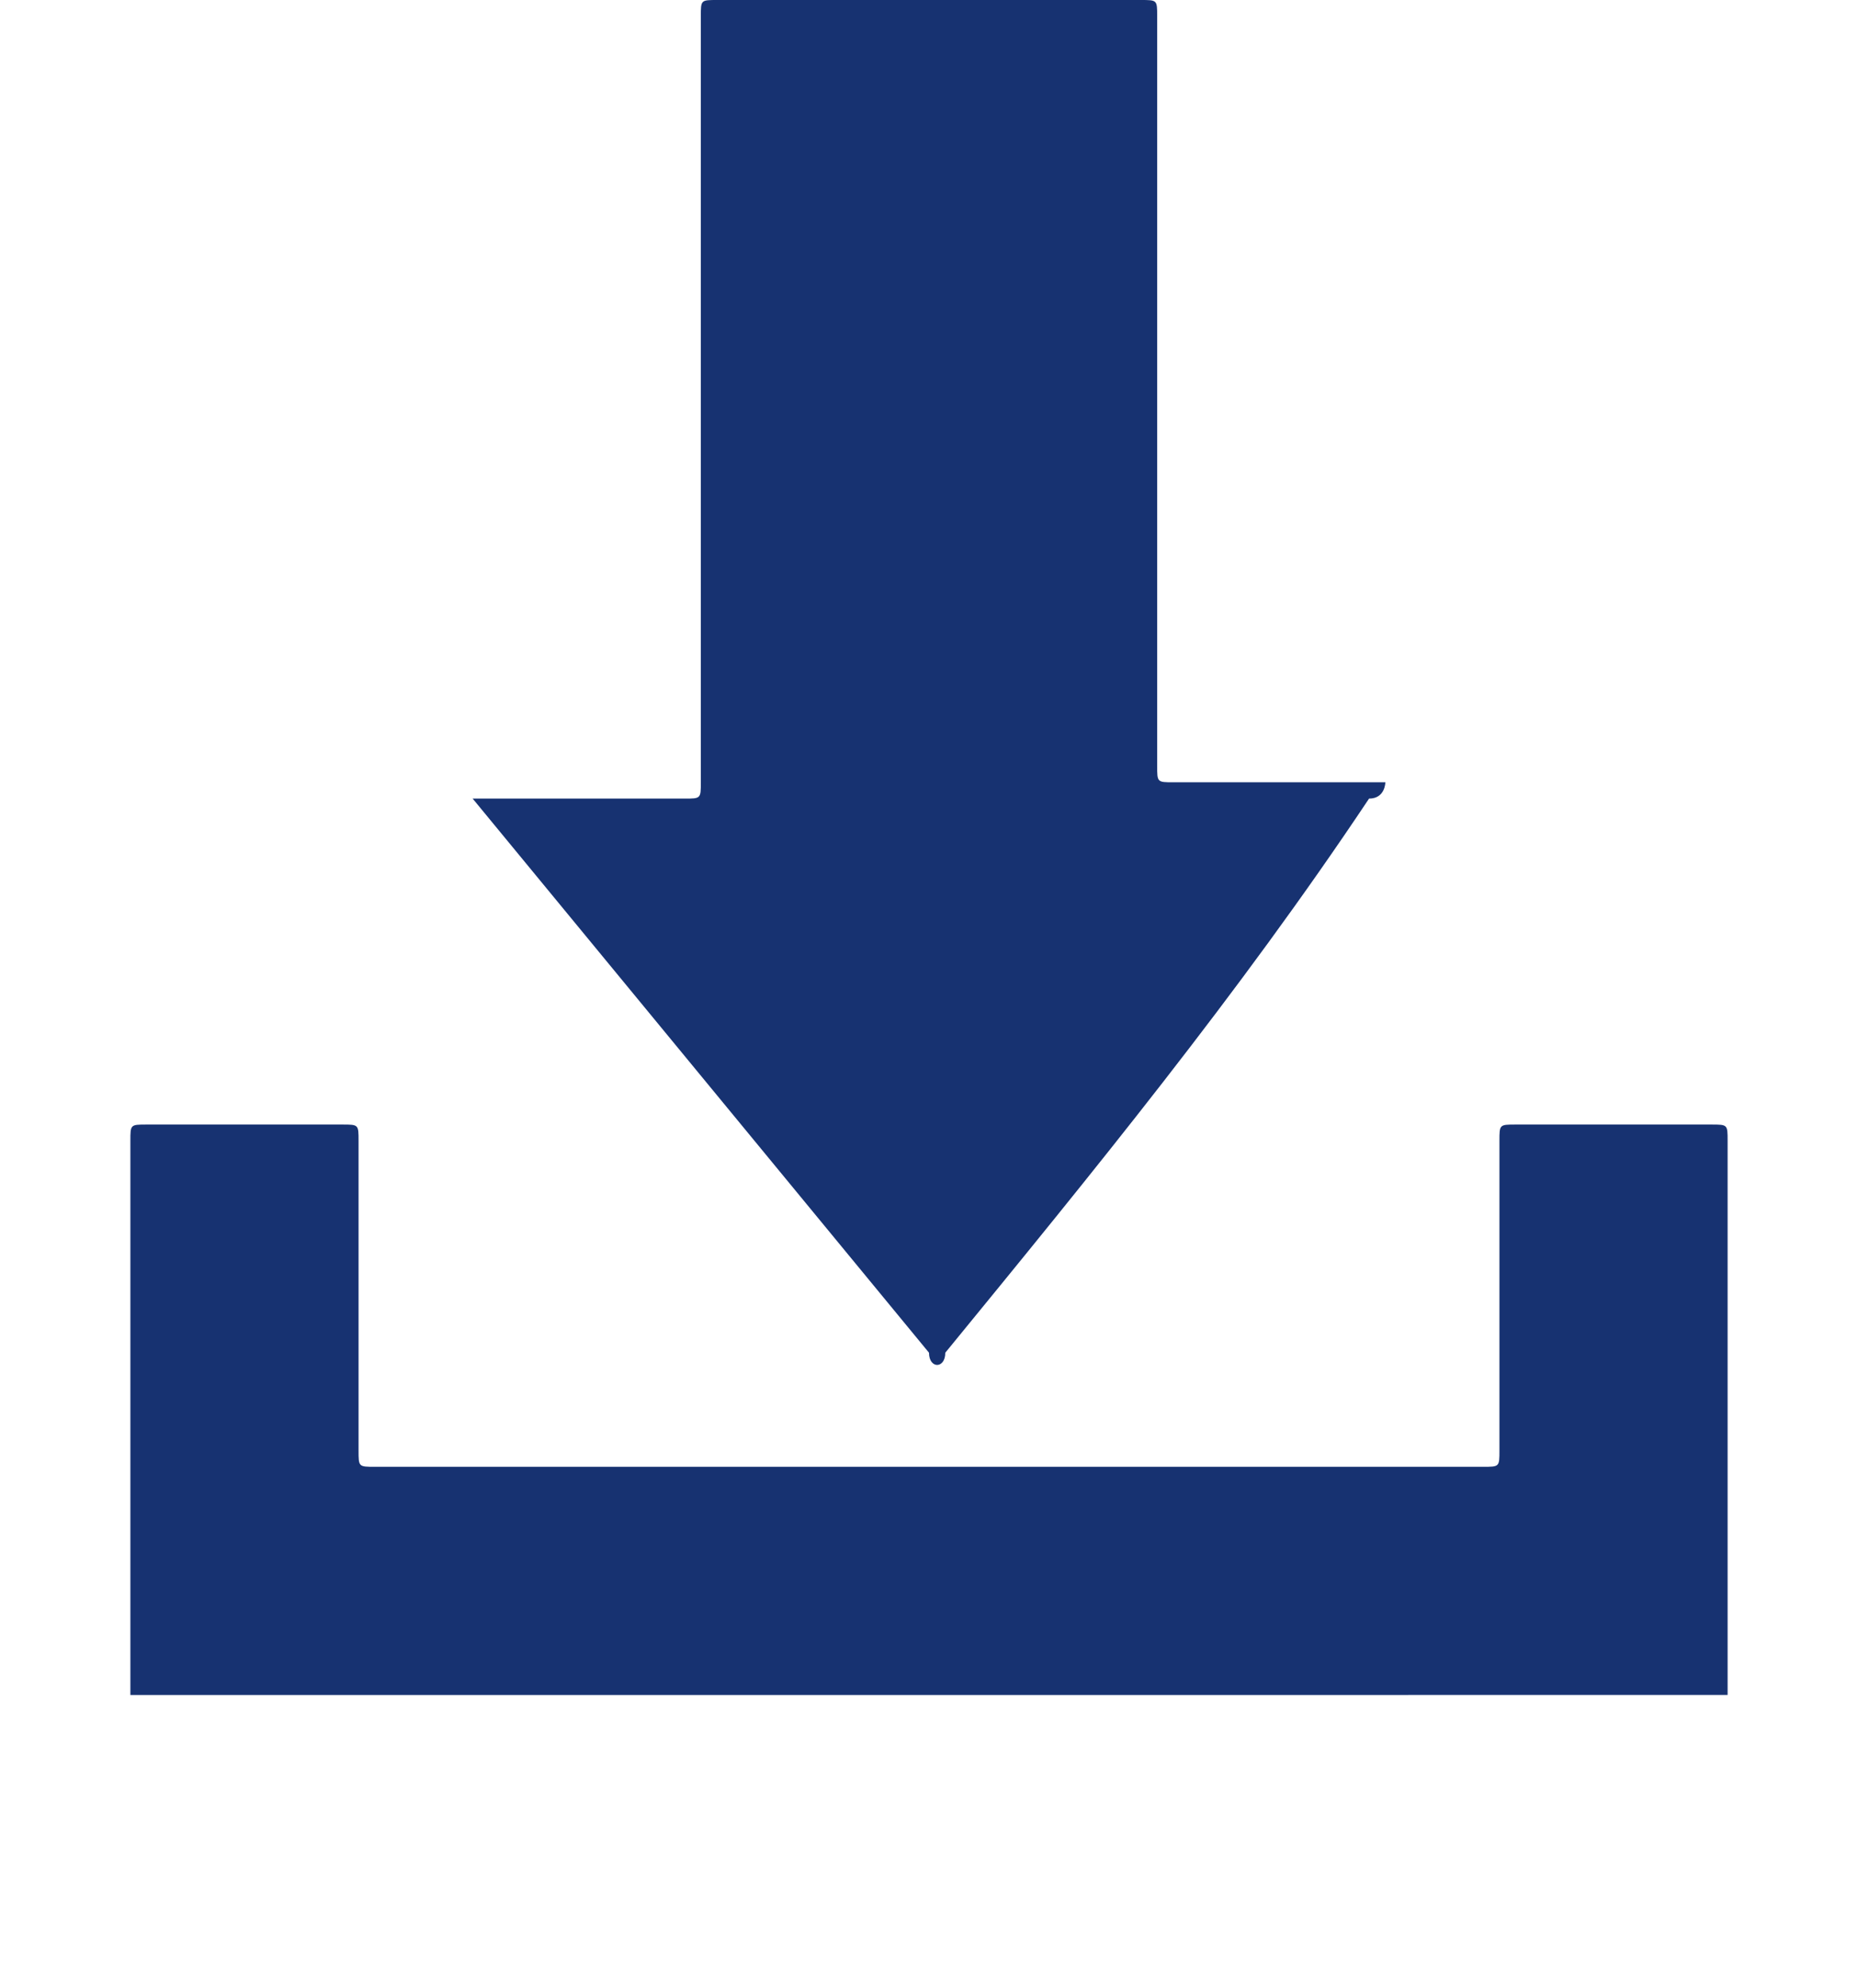
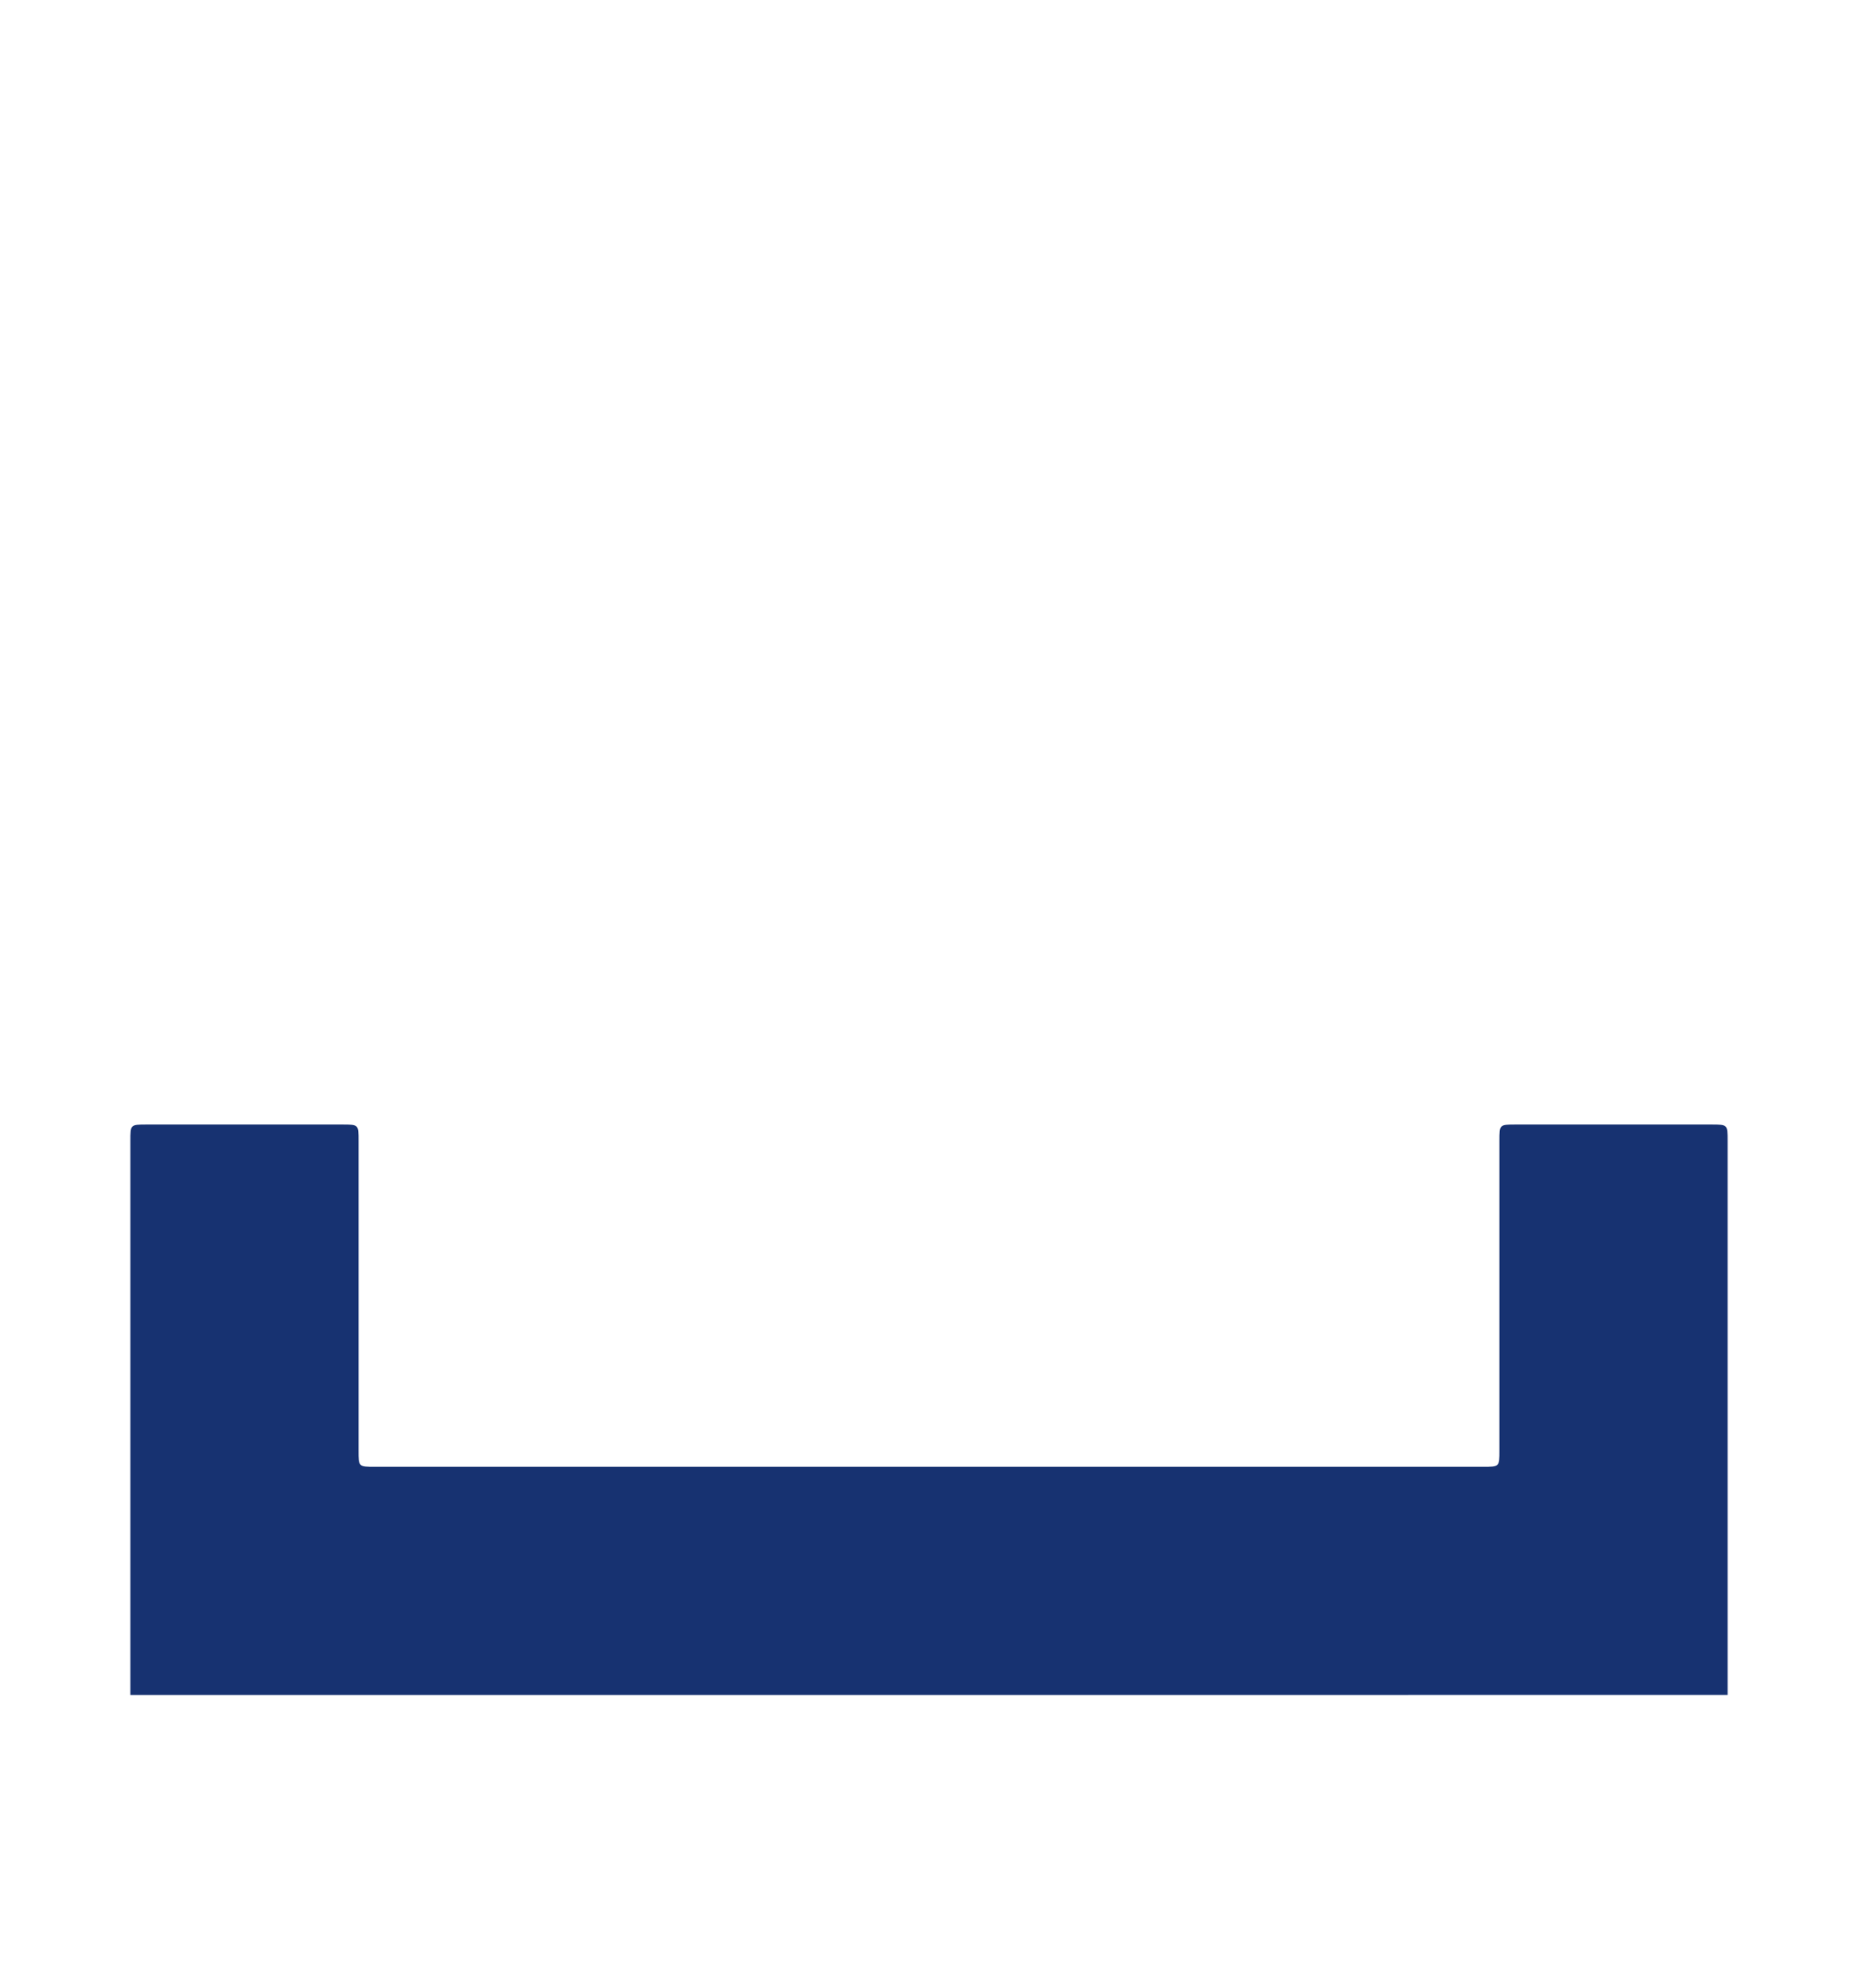
<svg xmlns="http://www.w3.org/2000/svg" version="1.1" id="圖層_1" x="0px" y="0px" viewBox="0 0 11.4 12.2" style="enable-background:new 0 0 11.4 12.2;" xml:space="preserve">
  <style type="text/css"> .st0{fill:#173271;} </style>
  <g id="圖層_2">
    <g id="圖層_1-2">
      <path class="st0" d="M0.8,10.4V7c0-0.1,0-0.1,0.1-0.1h1.2c0.1,0,0.1,0,0.1,0.1c0,0.6,0,1.3,0,1.9C2.2,9,2.2,9,2.3,9h6.8 c0.1,0,0.1,0,0.1-0.1c0-0.6,0-1.3,0-1.9c0-0.1,0-0.1,0.1-0.1h1.2c0.1,0,0.1,0,0.1,0.1v3.4L0.8,10.4z" />
-       <path class="st0" d="M2.9,4.9h1.3c0.1,0,0.1,0,0.1-0.1V0.1C4.3,0,4.3,0,4.4,0H7c0.1,0,0.1,0,0.1,0.1v4.6c0,0.1,0,0.1,0.1,0.1h1.3 c0,0,0,0.1-0.1,0.1C7.6,6.1,6.7,7.2,5.8,8.3c0,0.1-0.1,0.1-0.1,0L2.9,4.9L2.9,4.9z" />
    </g>
  </g>
</svg>